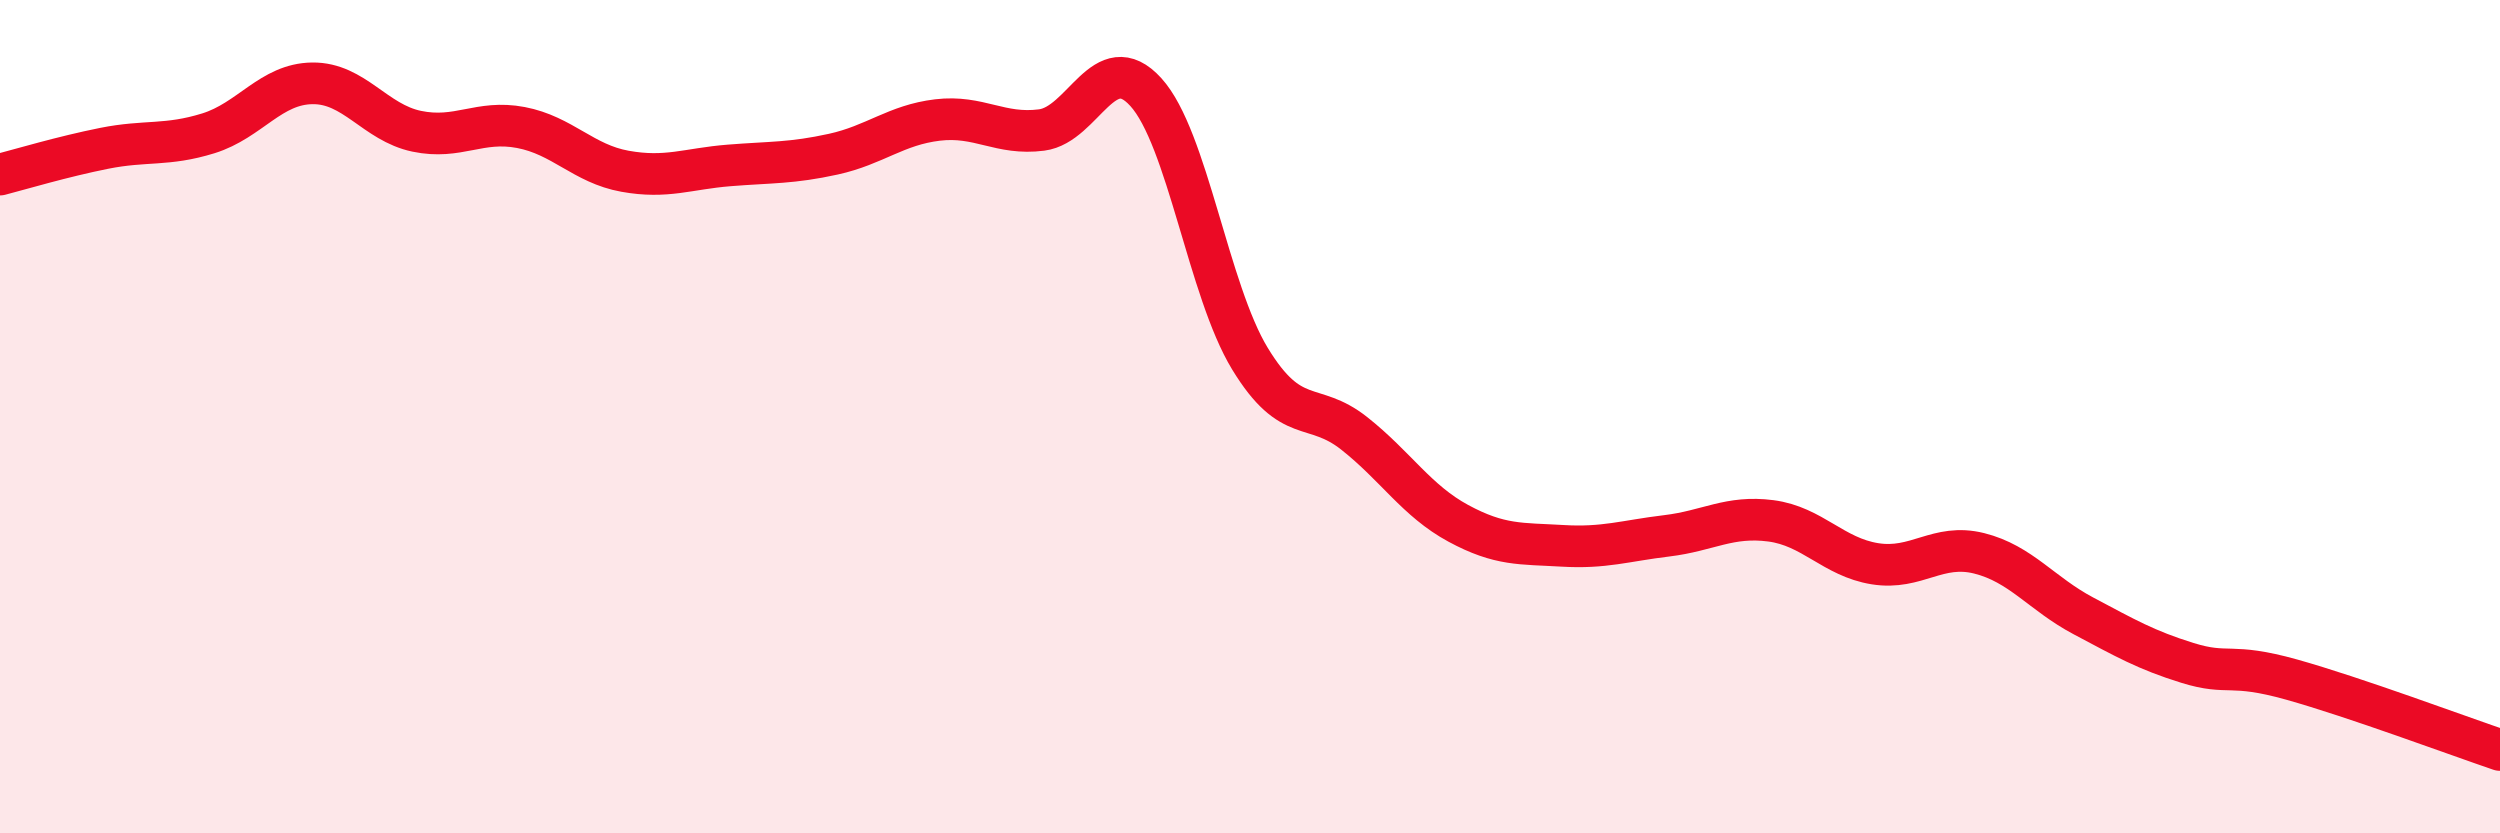
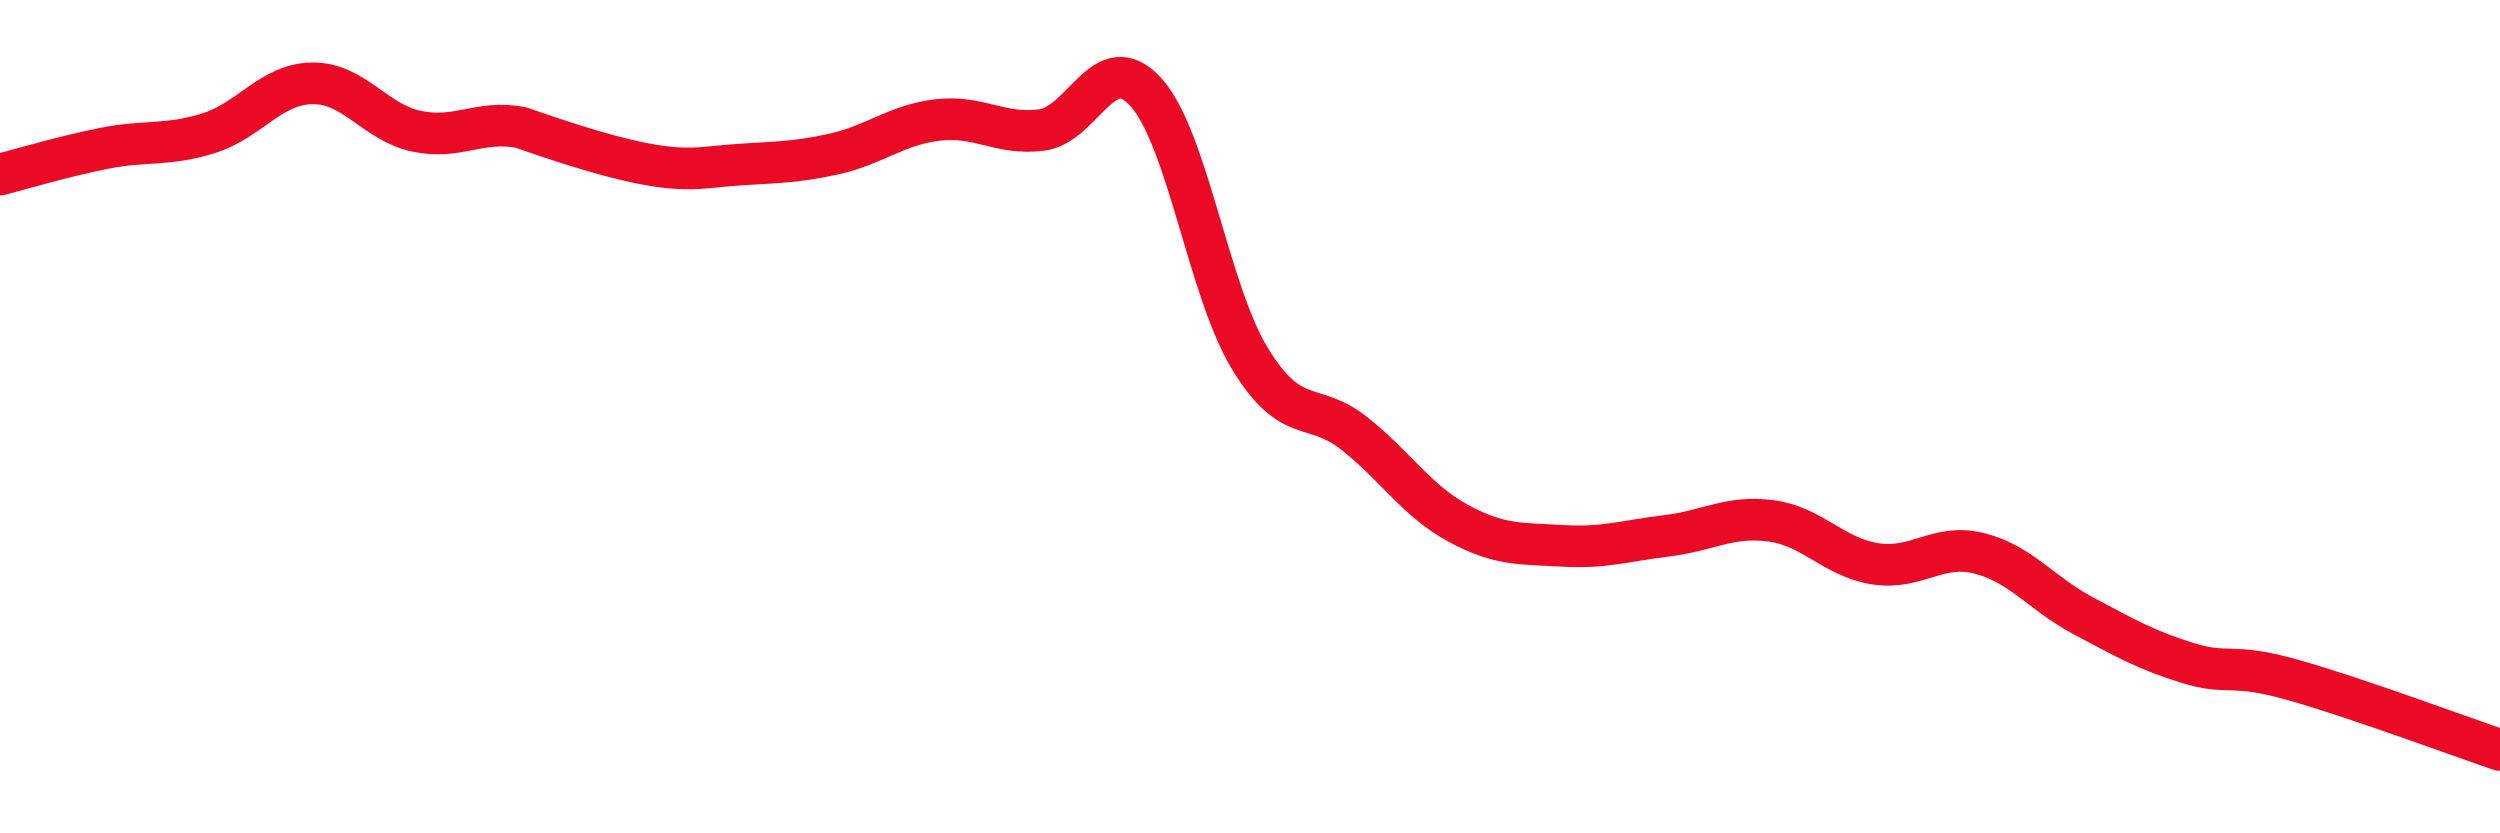
<svg xmlns="http://www.w3.org/2000/svg" width="60" height="20" viewBox="0 0 60 20">
-   <path d="M 0,4.19 C 0.5,4.06 1.5,3.76 2.5,3.56 C 3.5,3.36 4,3.51 5,3.2 C 6,2.89 6.5,2.01 7.5,2 C 8.5,1.99 9,2.94 10,3.15 C 11,3.36 11.5,2.87 12.5,3.06 C 13.5,3.25 14,3.93 15,4.11 C 16,4.29 16.5,4.05 17.5,3.97 C 18.5,3.89 19,3.92 20,3.7 C 21,3.48 21.5,3 22.5,2.88 C 23.5,2.76 24,3.25 25,3.12 C 26,2.99 26.5,1.11 27.5,2.21 C 28.5,3.31 29,6.97 30,8.61 C 31,10.25 31.5,9.61 32.5,10.4 C 33.5,11.19 34,12.02 35,12.56 C 36,13.1 36.5,13.04 37.5,13.1 C 38.5,13.16 39,12.98 40,12.86 C 41,12.74 41.5,12.37 42.5,12.5 C 43.5,12.63 44,13.37 45,13.53 C 46,13.69 46.5,13.03 47.5,13.28 C 48.5,13.53 49,14.25 50,14.78 C 51,15.31 51.5,15.6 52.5,15.91 C 53.5,16.22 53.5,15.89 55,16.31 C 56.5,16.73 59,17.66 60,18L60 20L0 20Z" fill="#EB0A25" opacity="0.1" stroke-linecap="round" stroke-linejoin="round" />
-   <path d="M 0,4.19 C 0.5,4.06 1.5,3.76 2.5,3.56 C 3.5,3.36 4,3.51 5,3.2 C 6,2.89 6.5,2.01 7.5,2 C 8.5,1.99 9,2.94 10,3.15 C 11,3.36 11.5,2.87 12.5,3.06 C 13.5,3.25 14,3.93 15,4.11 C 16,4.29 16.5,4.05 17.5,3.97 C 18.5,3.89 19,3.92 20,3.7 C 21,3.48 21.5,3 22.5,2.88 C 23.5,2.76 24,3.25 25,3.12 C 26,2.99 26.5,1.11 27.5,2.21 C 28.5,3.31 29,6.97 30,8.61 C 31,10.25 31.5,9.61 32.5,10.4 C 33.5,11.19 34,12.02 35,12.56 C 36,13.1 36.5,13.04 37.5,13.1 C 38.5,13.16 39,12.98 40,12.86 C 41,12.74 41.5,12.37 42.5,12.5 C 43.5,12.63 44,13.37 45,13.53 C 46,13.69 46.5,13.03 47.5,13.28 C 48.5,13.53 49,14.25 50,14.78 C 51,15.31 51.5,15.6 52.5,15.91 C 53.5,16.22 53.5,15.89 55,16.31 C 56.5,16.73 59,17.66 60,18" stroke="#EB0A25" stroke-width="1" fill="none" stroke-linecap="round" stroke-linejoin="round" />
+   <path d="M 0,4.19 C 0.5,4.06 1.5,3.76 2.5,3.56 C 3.5,3.36 4,3.51 5,3.2 C 6,2.89 6.5,2.01 7.5,2 C 8.5,1.99 9,2.94 10,3.15 C 11,3.36 11.5,2.87 12.5,3.06 C 16,4.29 16.5,4.05 17.5,3.97 C 18.5,3.89 19,3.92 20,3.7 C 21,3.48 21.5,3 22.5,2.88 C 23.5,2.76 24,3.25 25,3.12 C 26,2.99 26.5,1.11 27.5,2.21 C 28.5,3.31 29,6.97 30,8.61 C 31,10.25 31.5,9.61 32.5,10.4 C 33.5,11.19 34,12.02 35,12.56 C 36,13.1 36.5,13.04 37.5,13.1 C 38.5,13.16 39,12.98 40,12.86 C 41,12.74 41.5,12.37 42.5,12.5 C 43.5,12.63 44,13.37 45,13.53 C 46,13.69 46.5,13.03 47.5,13.28 C 48.5,13.53 49,14.25 50,14.78 C 51,15.31 51.5,15.6 52.5,15.91 C 53.5,16.22 53.5,15.89 55,16.31 C 56.5,16.73 59,17.66 60,18" stroke="#EB0A25" stroke-width="1" fill="none" stroke-linecap="round" stroke-linejoin="round" />
</svg>